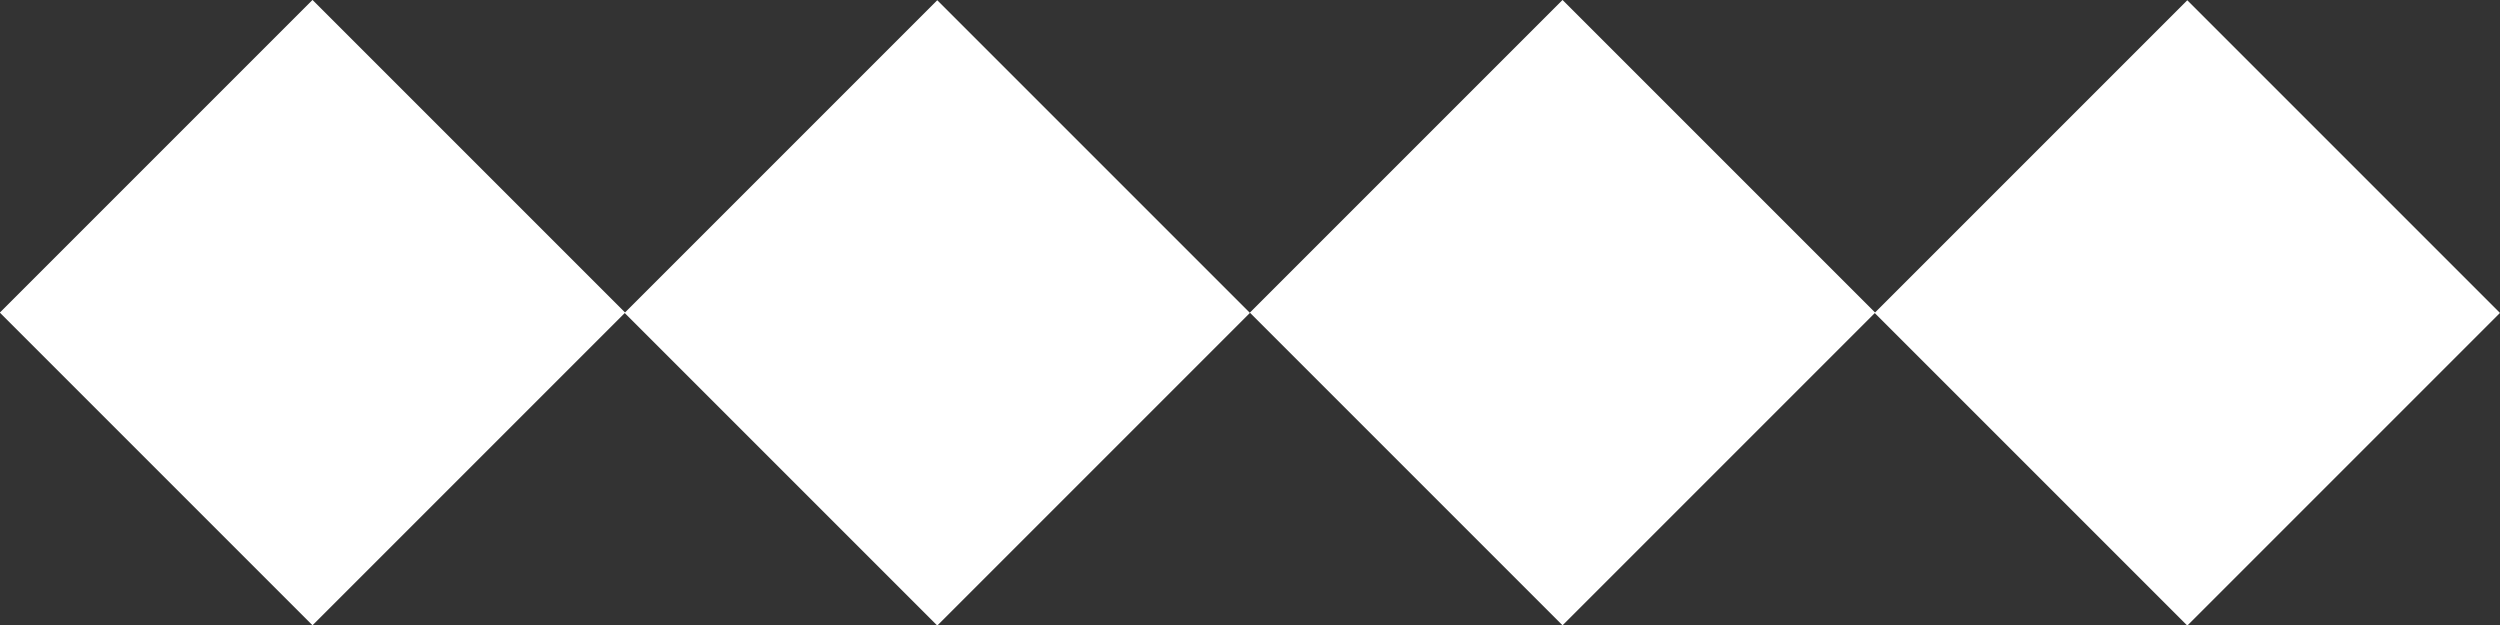
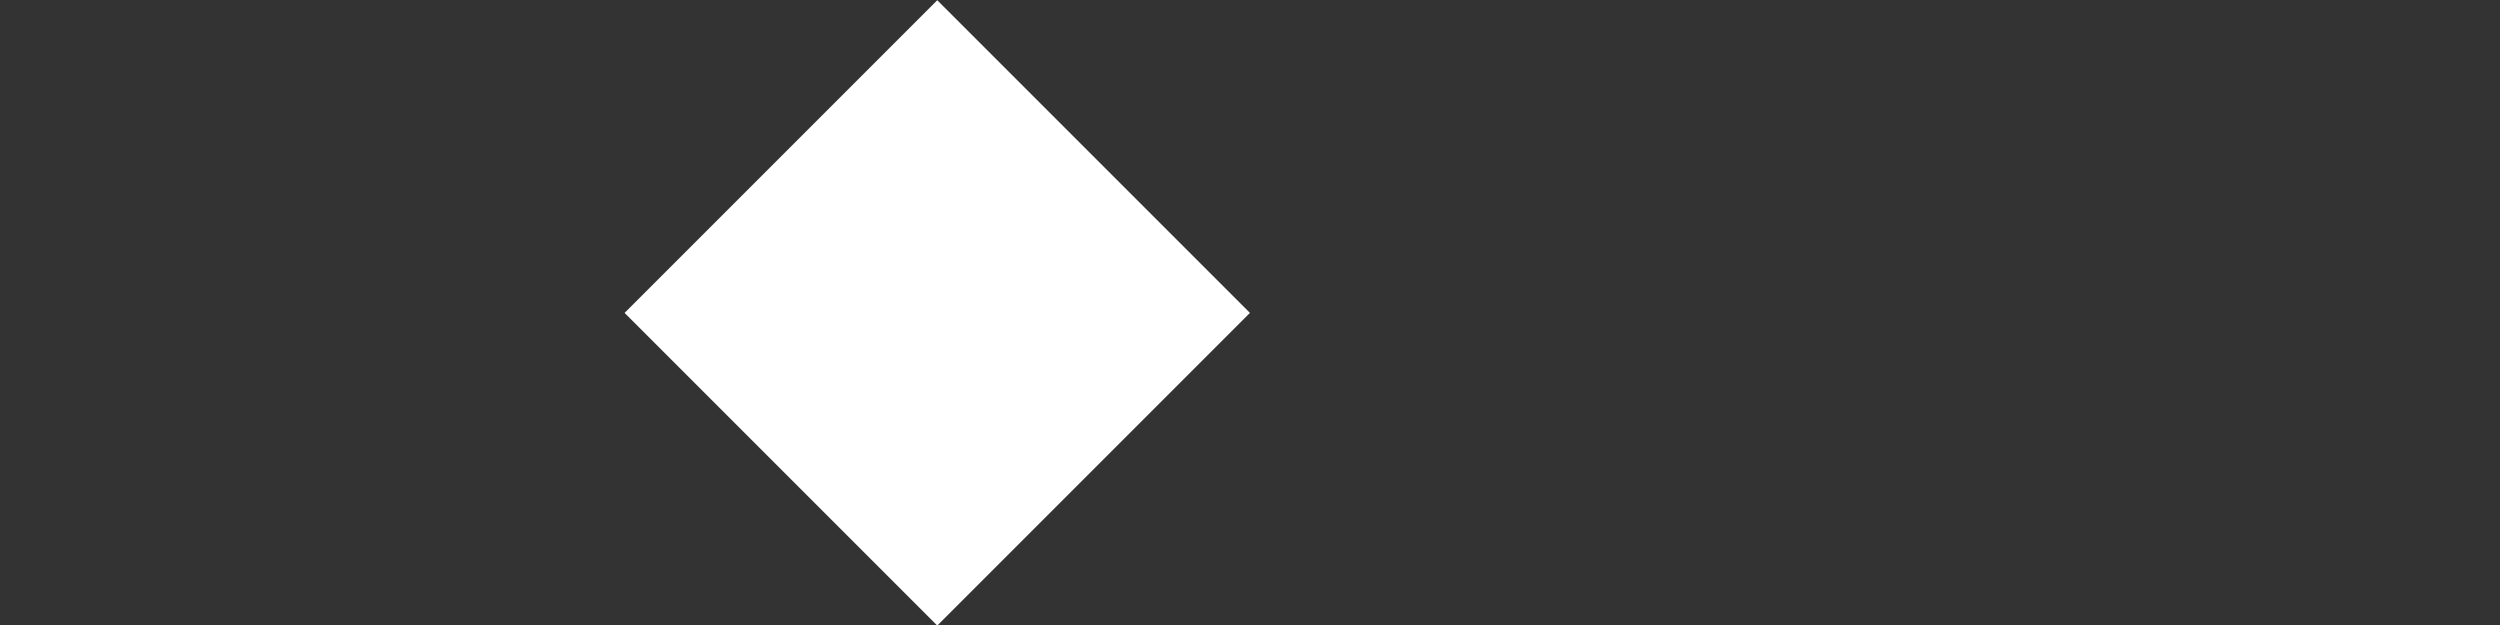
<svg xmlns="http://www.w3.org/2000/svg" viewBox="0 0 48 12">
  <rect x="0" y="0" width="48" height="12" fill="#333333" stroke="none" />
  <defs>
    <style>.cls-1{fill:#fff;}</style>
  </defs>
  <title>Asset 5</title>
  <g id="Layer_2" data-name="Layer 2">
    <g id="design">
      <g id="_1" data-name="1">
-         <rect class="cls-1" x="1.76" y="1.76" width="8.49" height="8.49" transform="translate(6 -2.49) rotate(45)" />
        <rect class="cls-1" x="13.76" y="1.76" width="8.49" height="8.49" transform="translate(9.51 -10.97) rotate(45)" />
-         <rect class="cls-1" x="25.76" y="1.76" width="8.49" height="8.49" transform="translate(13.03 -19.46) rotate(45)" />
-         <rect class="cls-1" x="37.76" y="1.76" width="8.49" height="8.49" transform="translate(16.54 -27.94) rotate(45)" />
      </g>
    </g>
  </g>
</svg>